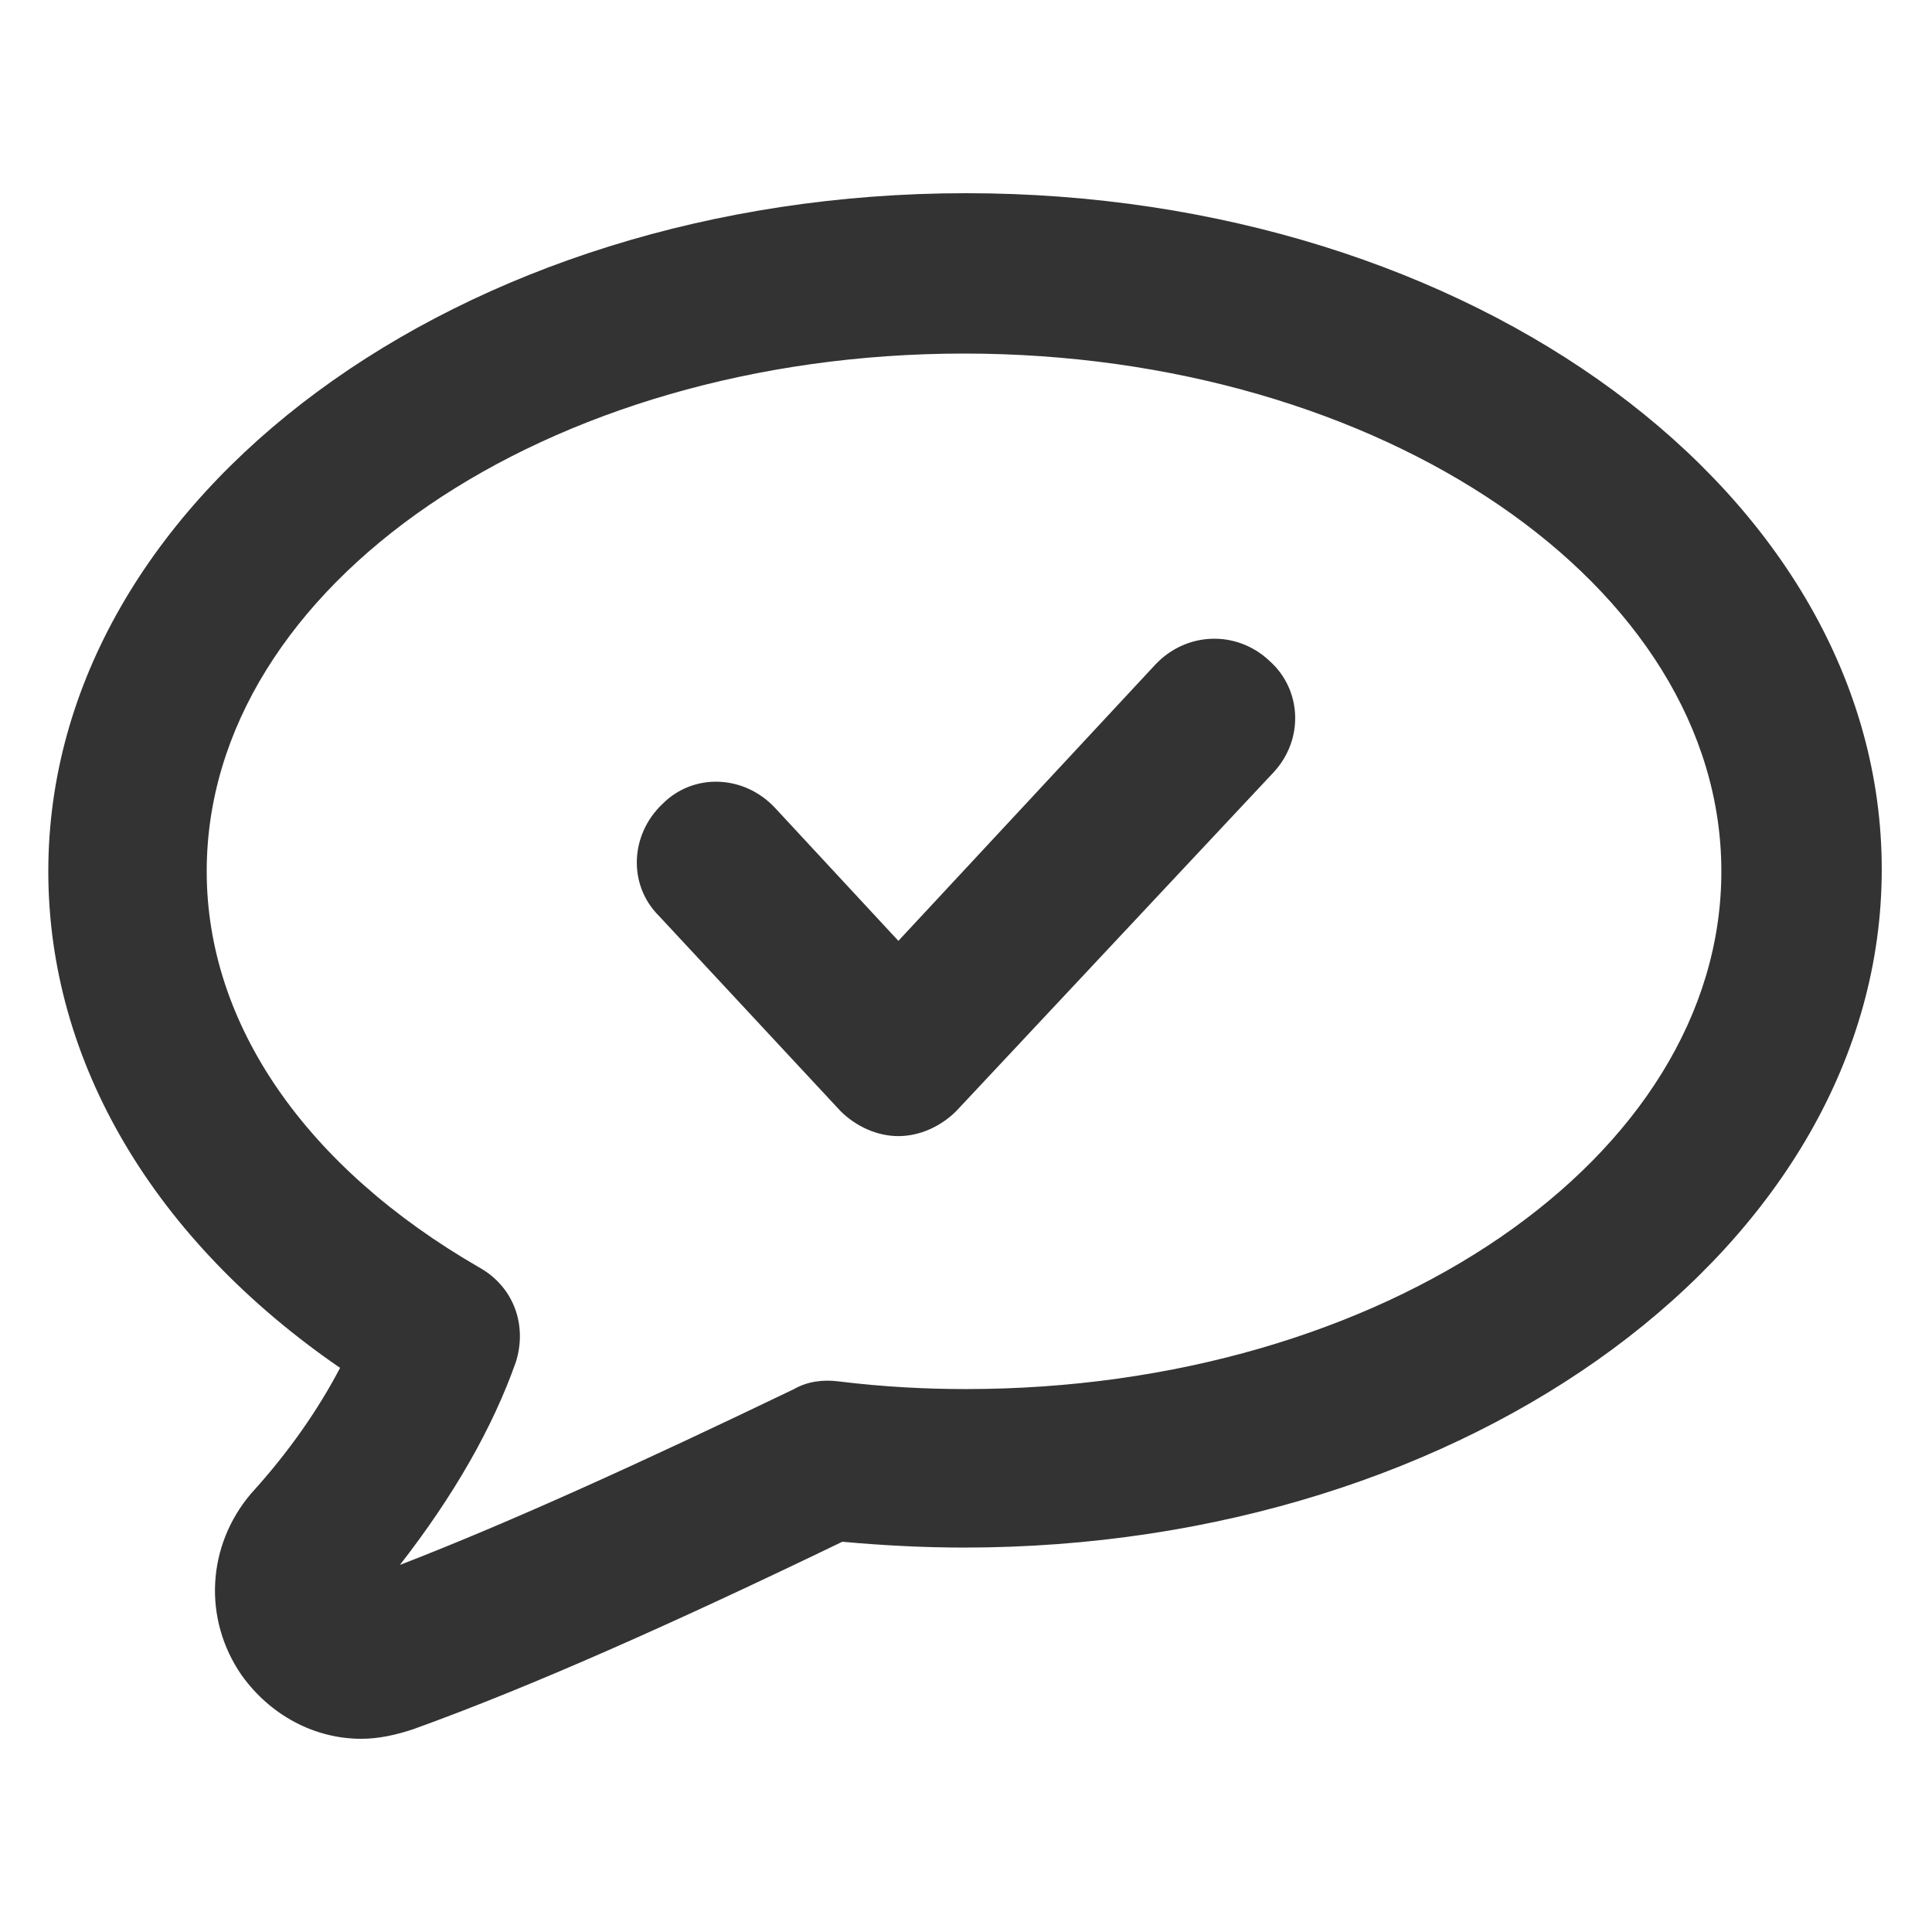
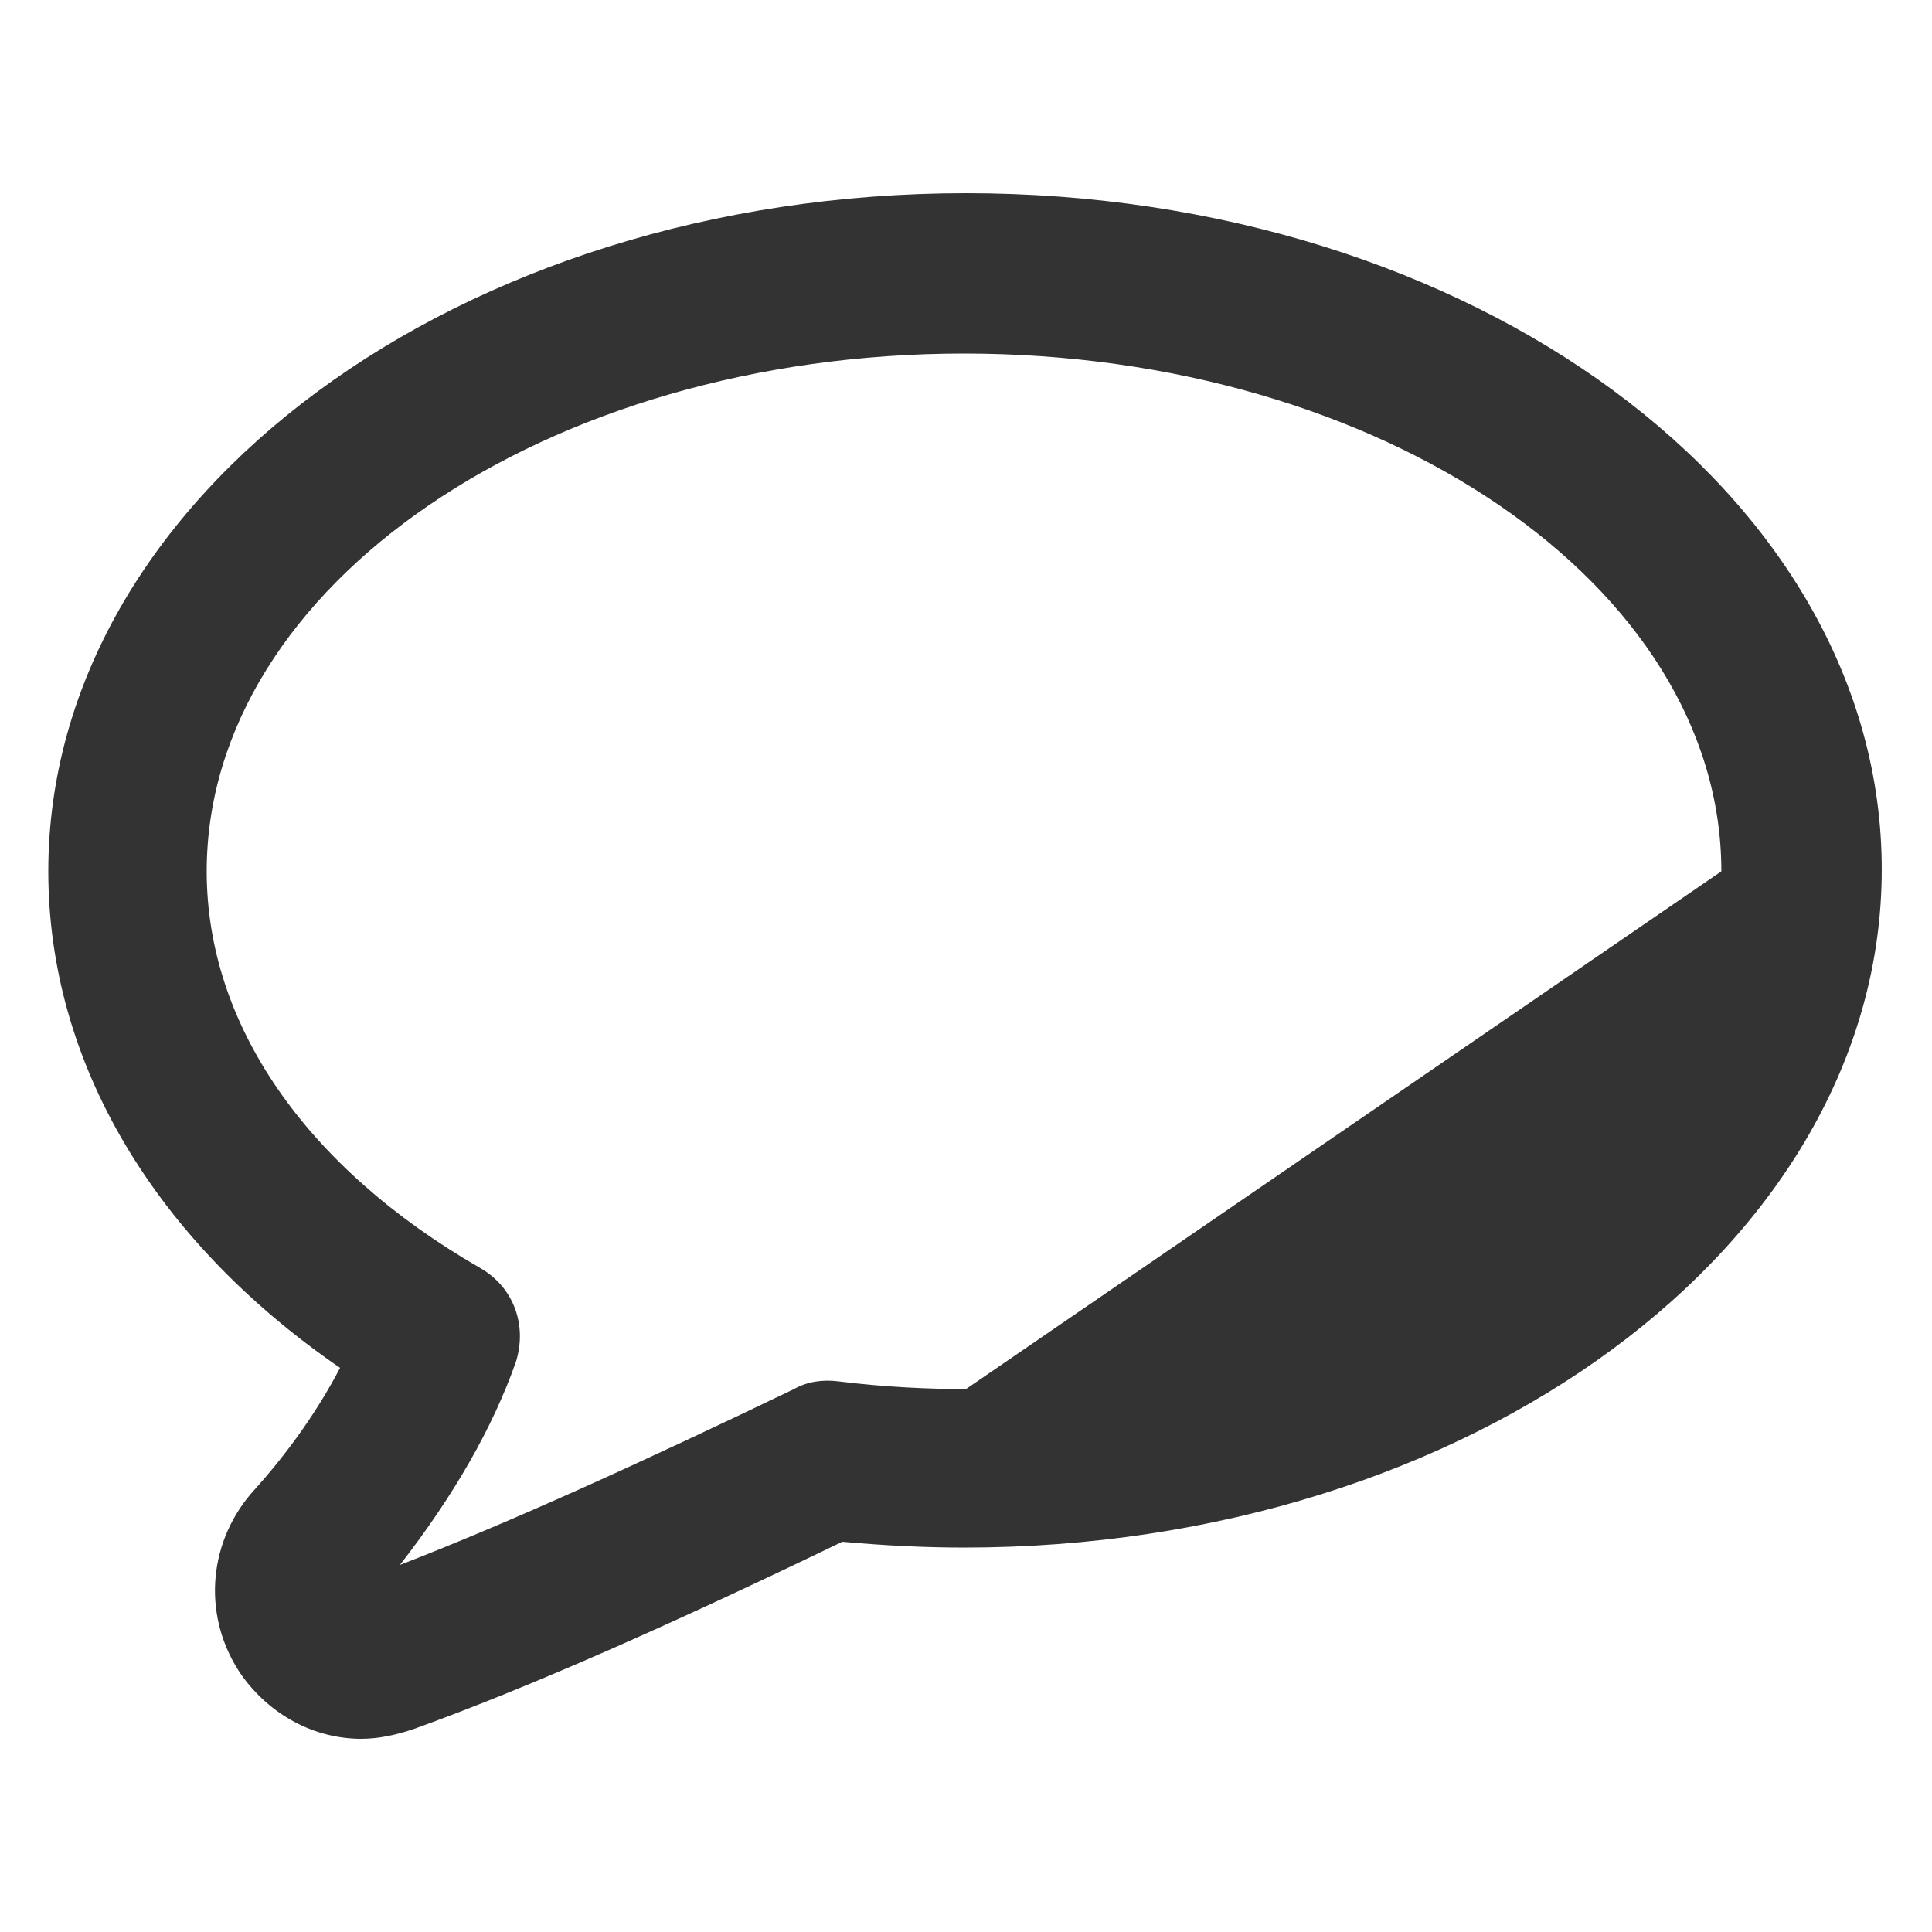
<svg xmlns="http://www.w3.org/2000/svg" width="100" height="100" viewBox="0 0 100 100" fill="none">
-   <path d="M50 10C23.801 10 2.5 25.699 2.5 45.102C2.5 55 8 64.2 17.602 70.801C16.5 72.903 15 75.102 13 77.301C10.7 80 10.5 83.801 12.5 86.699C14 88.801 16.301 90 18.7 90C19.598 90 20.5 89.801 21.399 89.5C27.5 87.301 34.899 84 43.598 79.801C45.797 80 47.899 80.102 49.899 80.102C76.098 80.102 97.399 64.403 97.399 45C97.399 25.602 76.2 10 50.001 10L50 10ZM50 71.898C48 71.898 45.801 71.796 43.398 71.5C42.598 71.398 41.797 71.5 41.098 71.898C33.199 75.699 26.399 78.796 20.7 81C23.5 77.398 25.5 73.898 26.7 70.5C27.301 68.601 26.598 66.601 24.801 65.601C15.801 60.402 10.699 52.999 10.699 45.101C10.699 30.3 28.301 18.3 49.898 18.3C71.5 18.3 89.097 30.3 89.097 45.101C89.101 59.898 71.601 71.898 49.999 71.898L50 71.898Z" fill="#333333" />
-   <path d="M59.801 34.398L46.5 48.699L40.102 41.801C38.5 40.101 35.903 40 34.301 41.601C32.602 43.203 32.5 45.801 34.102 47.402L43.5 57.504C44.301 58.305 45.398 58.805 46.5 58.805C47.602 58.805 48.699 58.305 49.5 57.504L65.898 40C67.5 38.301 67.398 35.699 65.699 34.199C64 32.602 61.398 32.699 59.8 34.399L59.801 34.398Z" fill="#333333" />
+   <path d="M50 10C23.801 10 2.5 25.699 2.5 45.102C2.5 55 8 64.2 17.602 70.801C16.5 72.903 15 75.102 13 77.301C10.7 80 10.5 83.801 12.5 86.699C14 88.801 16.301 90 18.7 90C19.598 90 20.5 89.801 21.399 89.5C27.5 87.301 34.899 84 43.598 79.801C45.797 80 47.899 80.102 49.899 80.102C76.098 80.102 97.399 64.403 97.399 45C97.399 25.602 76.2 10 50.001 10L50 10ZM50 71.898C48 71.898 45.801 71.796 43.398 71.5C42.598 71.398 41.797 71.5 41.098 71.898C33.199 75.699 26.399 78.796 20.7 81C23.5 77.398 25.5 73.898 26.7 70.5C27.301 68.601 26.598 66.601 24.801 65.601C15.801 60.402 10.699 52.999 10.699 45.101C10.699 30.3 28.301 18.3 49.898 18.3C71.5 18.3 89.097 30.3 89.097 45.101L50 71.898Z" fill="#333333" />
</svg>